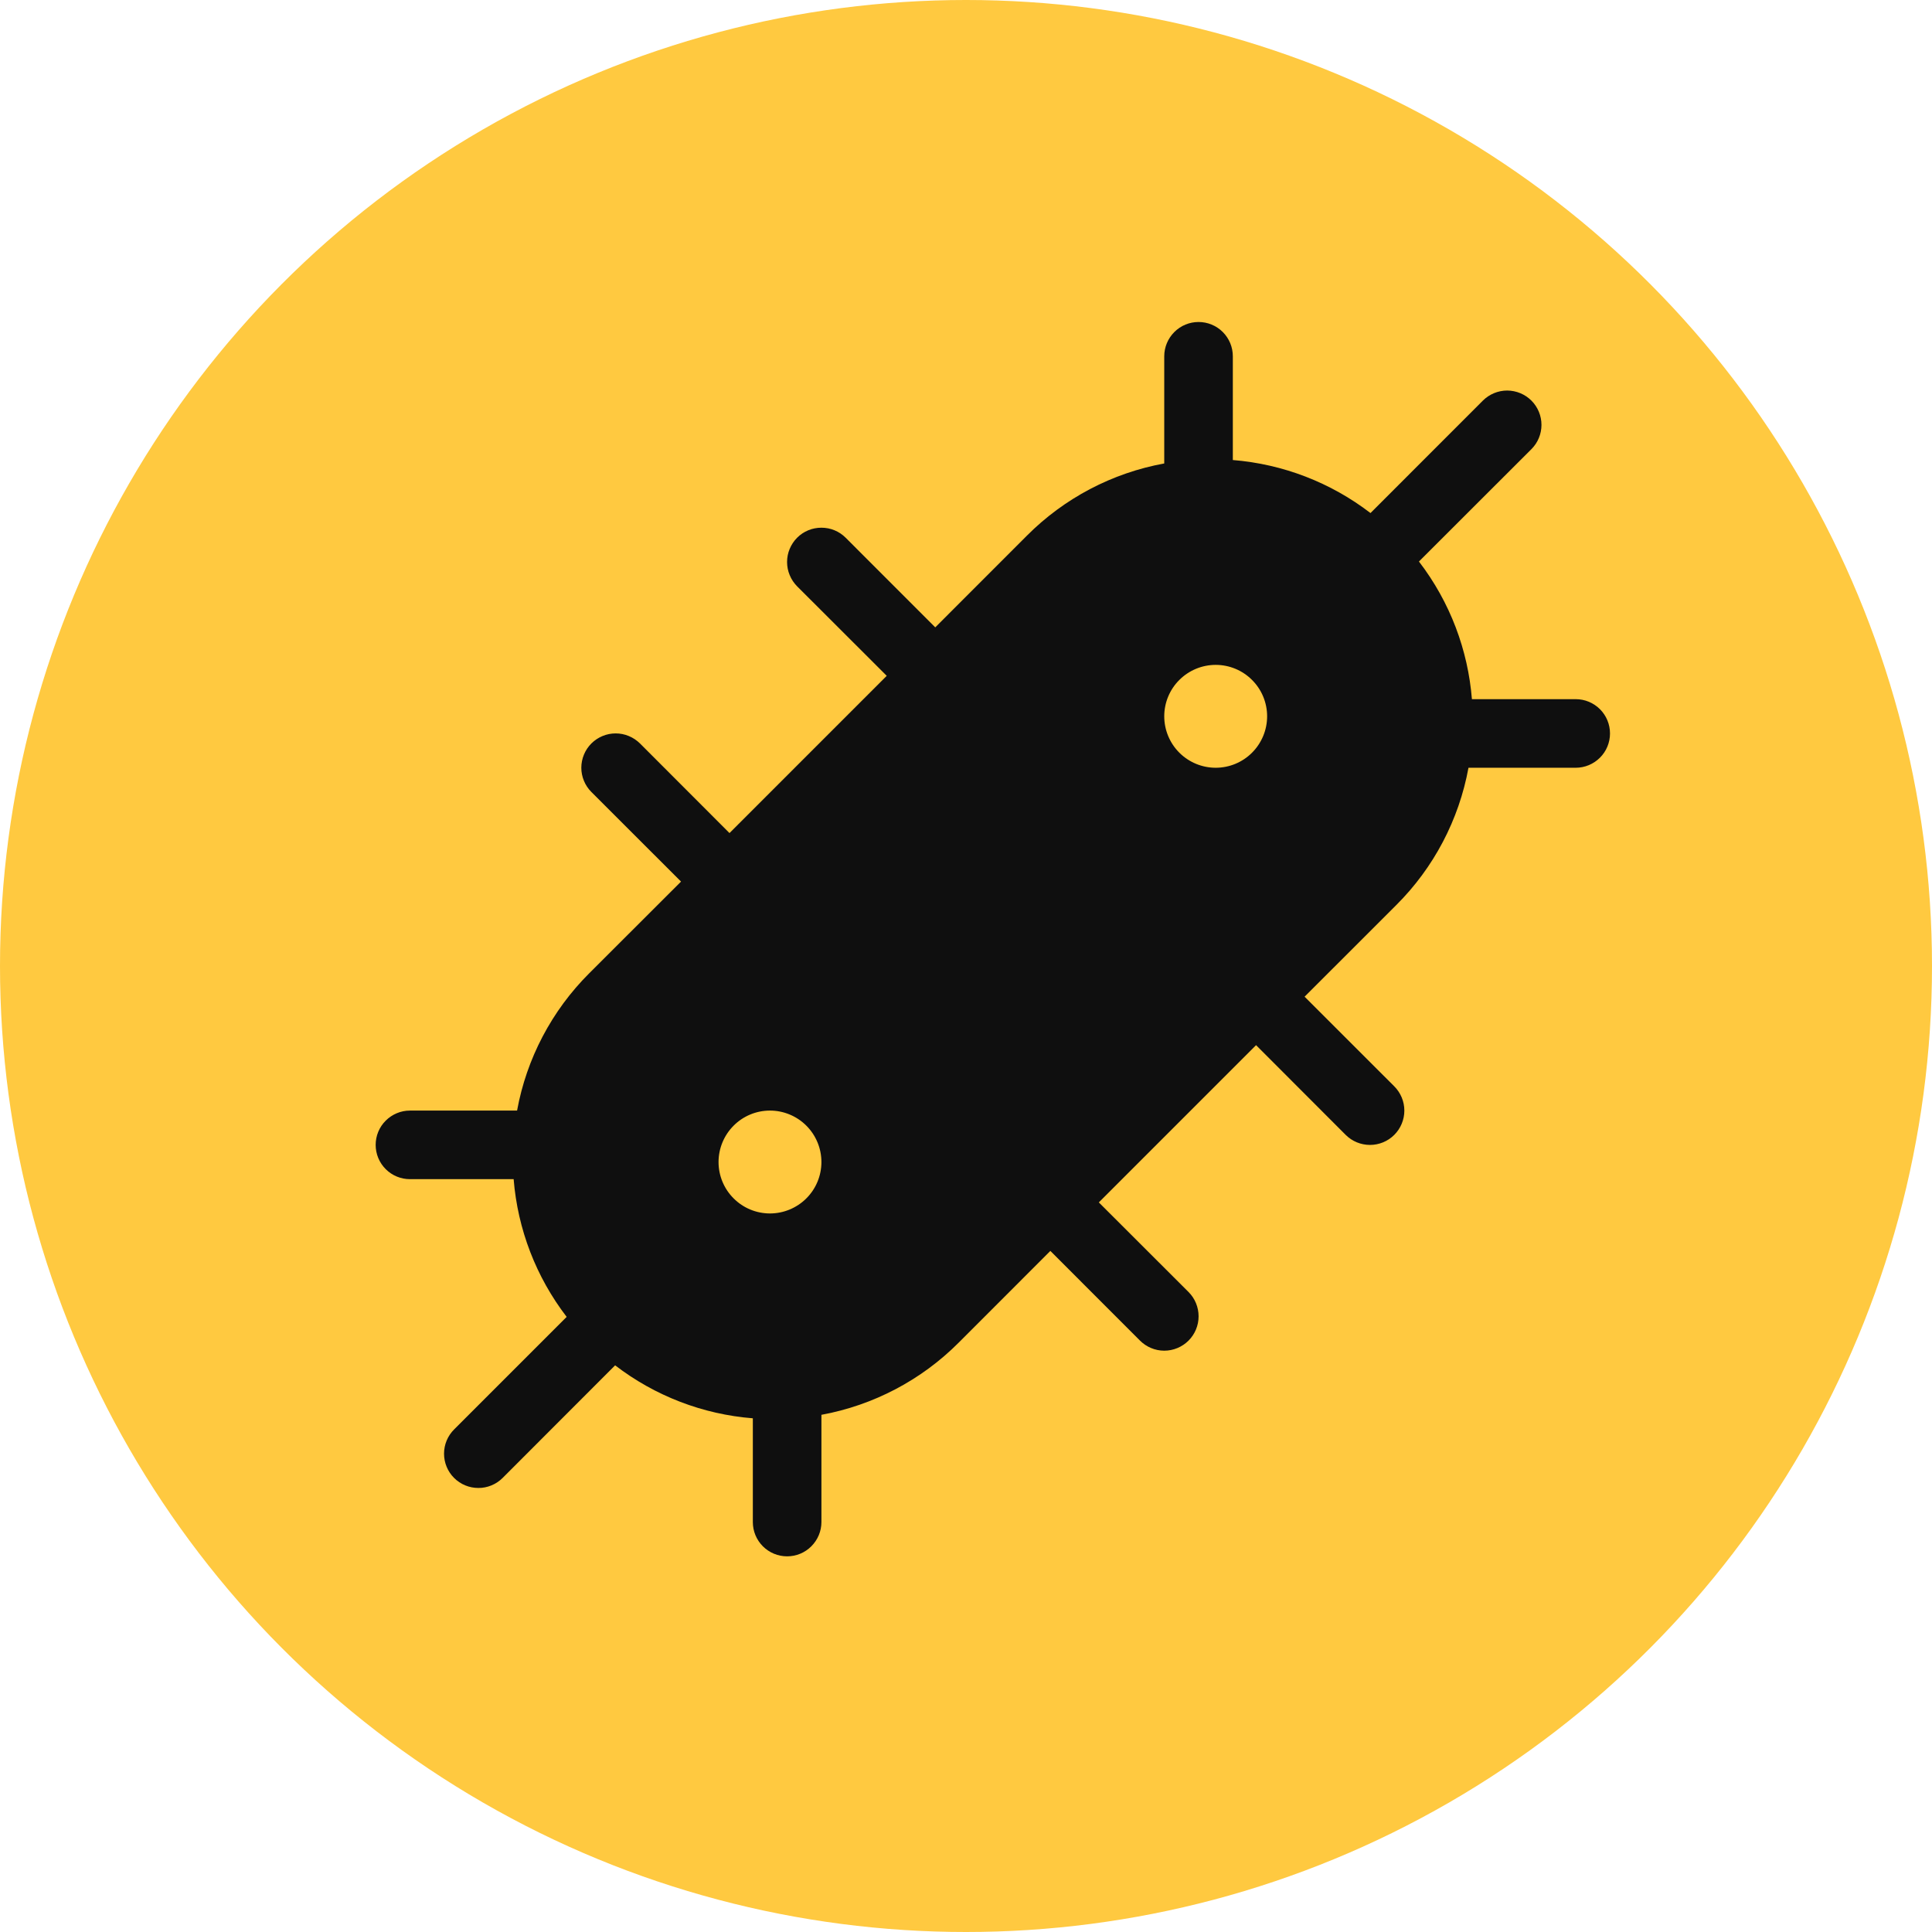
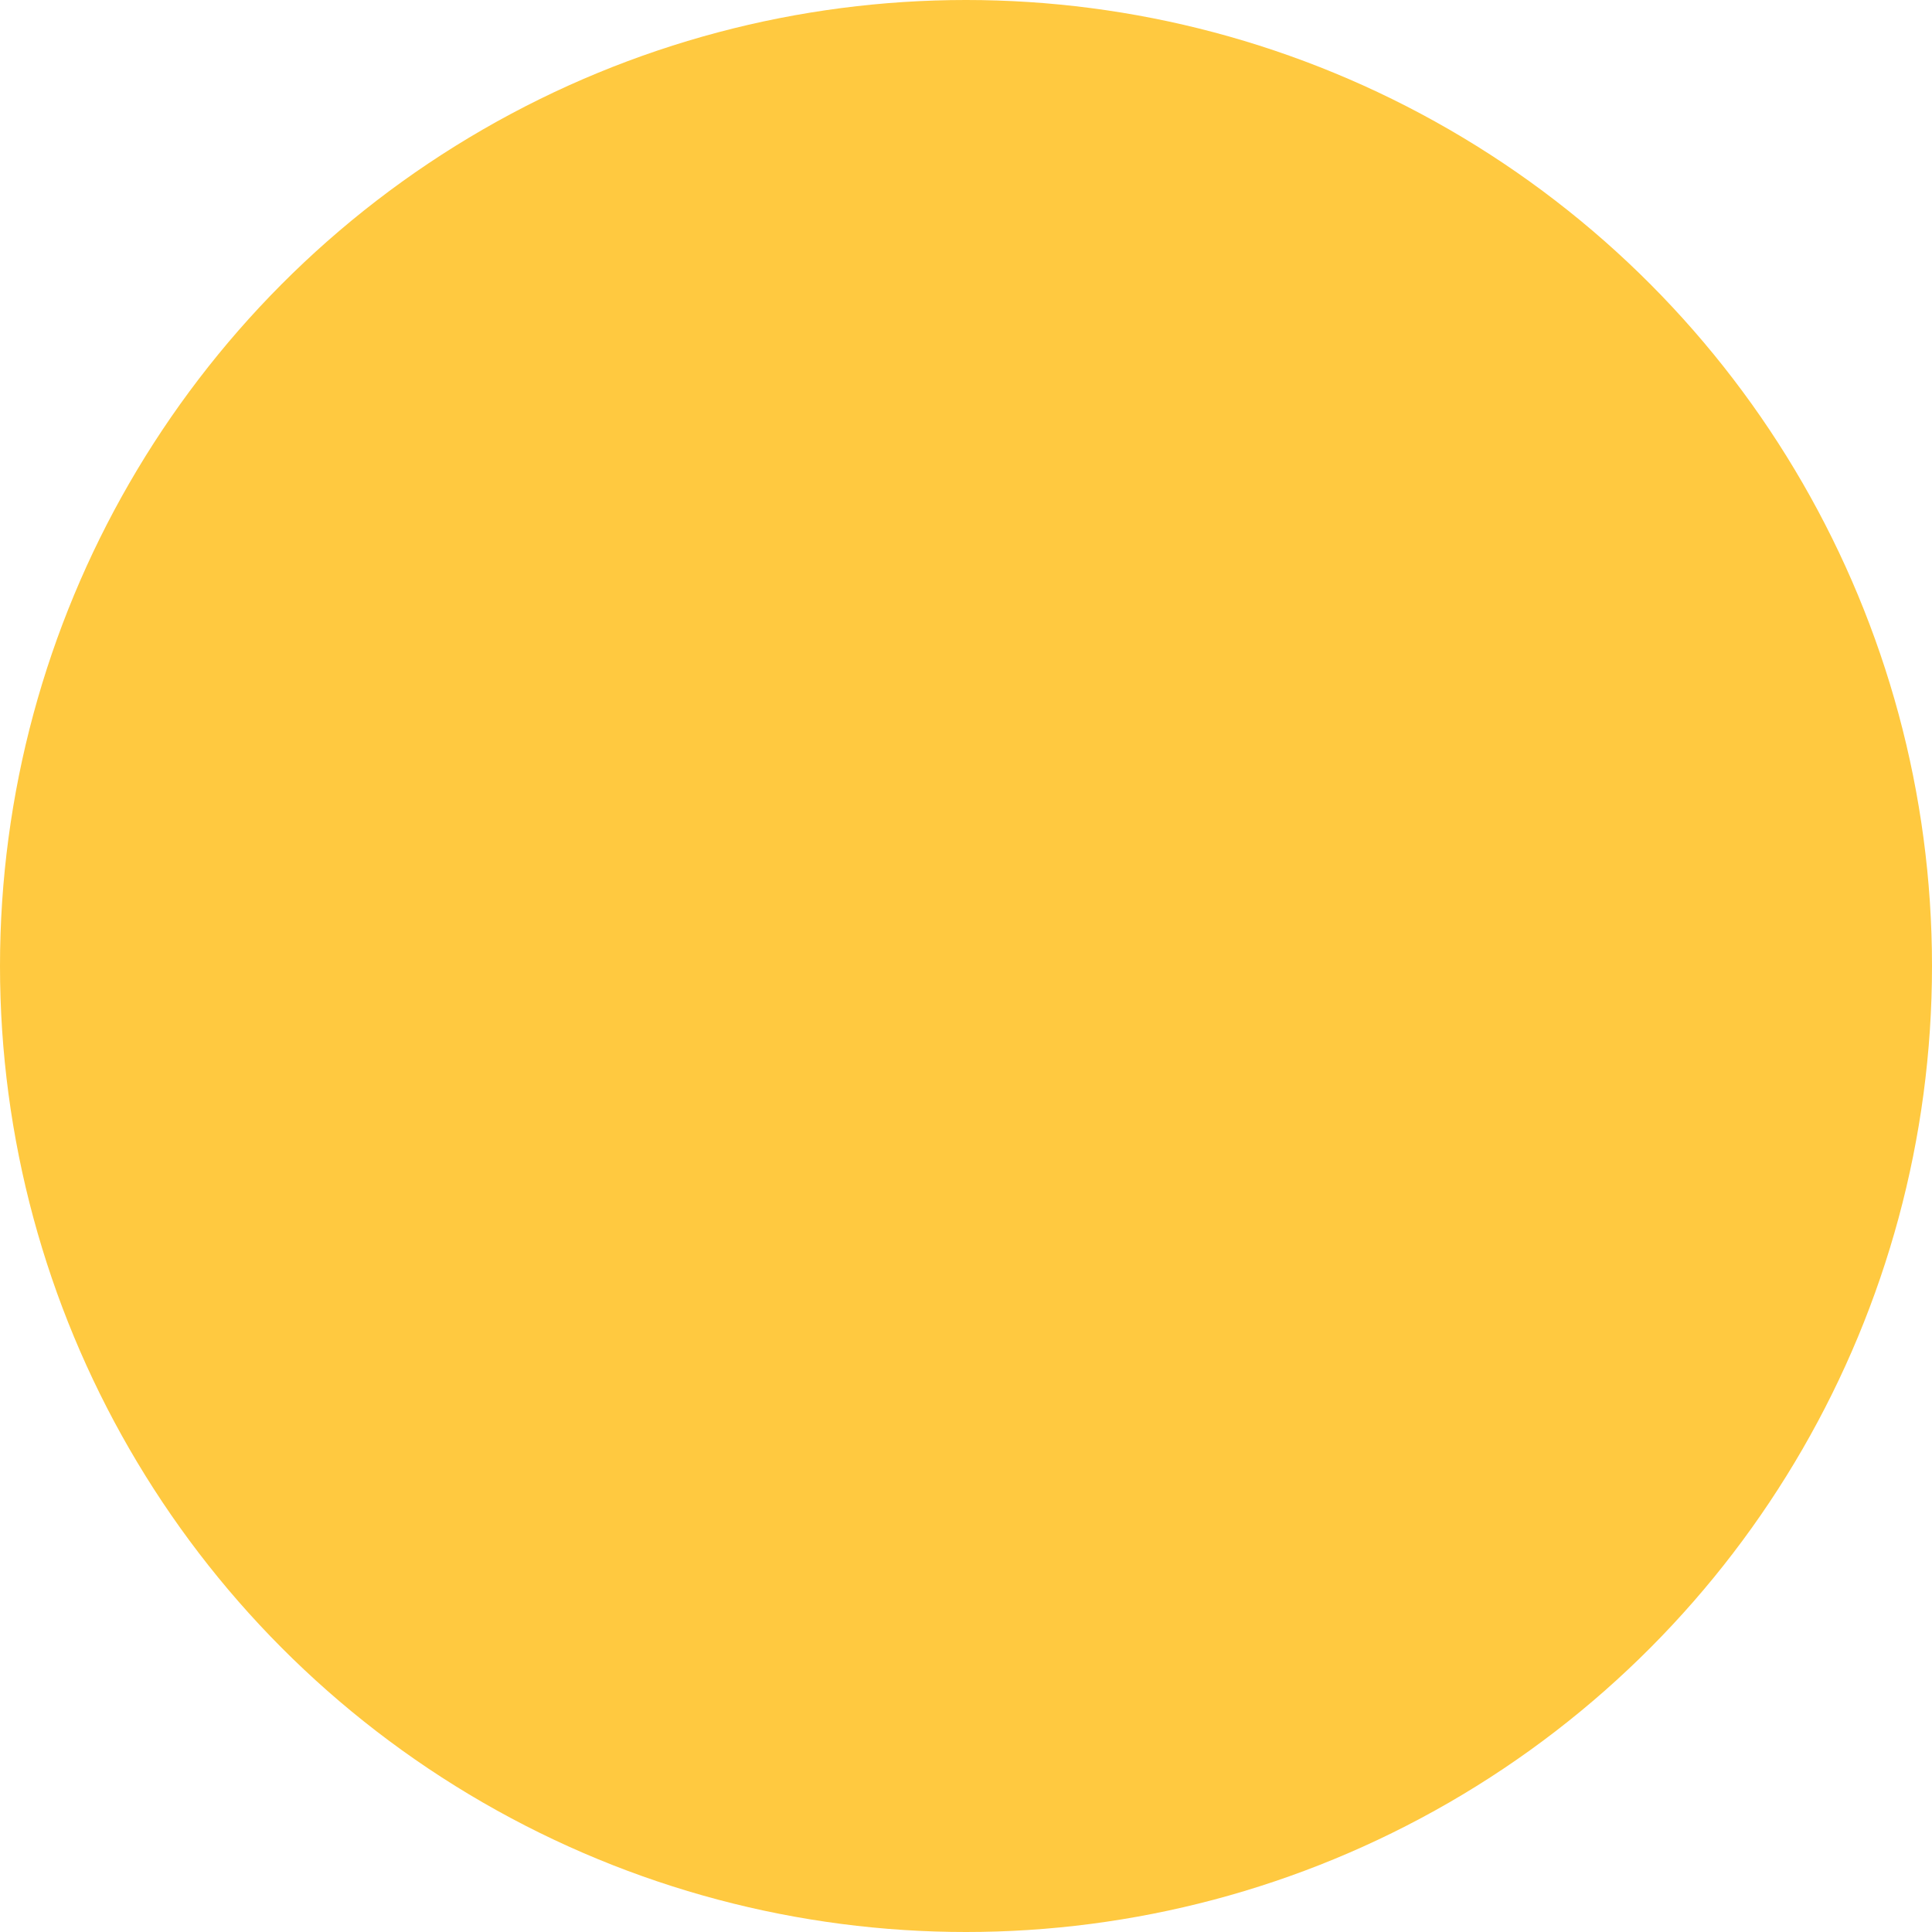
<svg xmlns="http://www.w3.org/2000/svg" width="36" height="36" viewBox="0 0 36 36" fill="none">
  <circle cx="18" cy="18" r="18" fill="#FFC940" />
-   <path d="M22.333 6C22.503 6 22.665 6.067 22.785 6.187C22.905 6.307 22.972 6.469 22.972 6.639V8.572C23.904 8.647 24.795 8.99 25.537 9.56L27.632 7.464C27.752 7.345 27.915 7.277 28.084 7.277C28.254 7.278 28.416 7.345 28.536 7.465C28.656 7.585 28.723 7.748 28.723 7.917C28.723 8.087 28.656 8.249 28.536 8.369L26.44 10.463C27.024 11.224 27.354 12.118 27.427 13.028H29.361C29.531 13.028 29.693 13.095 29.813 13.215C29.933 13.335 30 13.497 30 13.667C30 13.836 29.933 13.999 29.813 14.118C29.693 14.238 29.531 14.306 29.361 14.306H27.363C27.185 15.276 26.716 16.169 26.017 16.865L24.309 18.572L25.98 20.242C26.1 20.362 26.168 20.525 26.168 20.694C26.168 20.864 26.1 21.027 25.98 21.147C25.86 21.267 25.697 21.334 25.528 21.334C25.358 21.334 25.195 21.267 25.075 21.147L23.405 19.475L20.475 22.405L22.147 24.075C22.267 24.195 22.334 24.358 22.334 24.528C22.334 24.697 22.267 24.86 22.147 24.98C22.027 25.1 21.864 25.168 21.694 25.168C21.525 25.168 21.362 25.1 21.242 24.98L19.572 23.309L17.864 25.018C17.168 25.716 16.275 26.185 15.306 26.363V28.361C15.306 28.531 15.238 28.693 15.118 28.813C14.999 28.933 14.836 29 14.667 29C14.497 29 14.335 28.933 14.215 28.813C14.095 28.693 14.028 28.531 14.028 28.361V26.428C13.095 26.354 12.204 26.011 11.462 25.441L9.365 27.54C9.306 27.599 9.235 27.646 9.158 27.678C9.08 27.71 8.997 27.727 8.913 27.726C8.743 27.726 8.581 27.659 8.461 27.539C8.341 27.419 8.274 27.256 8.274 27.087C8.274 26.917 8.342 26.755 8.462 26.635L10.559 24.538C9.989 23.796 9.646 22.905 9.571 21.972H7.639C7.469 21.972 7.307 21.905 7.187 21.785C7.067 21.665 7 21.503 7 21.333C7 21.164 7.067 21.001 7.187 20.882C7.307 20.762 7.469 20.694 7.639 20.694H9.635C9.812 19.724 10.282 18.831 10.98 18.135L12.69 16.427L11.02 14.758C10.96 14.698 10.913 14.628 10.881 14.55C10.849 14.473 10.832 14.39 10.832 14.306C10.832 14.222 10.849 14.138 10.881 14.061C10.913 13.983 10.96 13.913 11.02 13.853C11.079 13.794 11.15 13.747 11.227 13.715C11.305 13.682 11.388 13.666 11.472 13.666C11.556 13.666 11.639 13.682 11.717 13.715C11.795 13.747 11.865 13.794 11.925 13.853L13.593 15.523L16.523 12.593L14.853 10.925C14.794 10.865 14.747 10.795 14.715 10.717C14.682 10.639 14.666 10.556 14.666 10.472C14.666 10.388 14.682 10.305 14.715 10.227C14.747 10.15 14.794 10.079 14.853 10.02C14.913 9.96 14.983 9.913 15.061 9.881C15.138 9.849 15.222 9.833 15.306 9.833C15.39 9.833 15.473 9.849 15.55 9.881C15.628 9.913 15.698 9.96 15.758 10.02L17.427 11.69L19.134 9.982C19.83 9.283 20.724 8.813 21.694 8.636V6.639C21.694 6.469 21.762 6.307 21.882 6.187C22.001 6.067 22.164 6 22.333 6ZM14.347 22.611C14.601 22.611 14.845 22.51 15.025 22.33C15.205 22.151 15.306 21.907 15.306 21.653C15.306 21.399 15.205 21.155 15.025 20.975C14.845 20.795 14.601 20.694 14.347 20.694C14.093 20.694 13.849 20.795 13.67 20.975C13.49 21.155 13.389 21.399 13.389 21.653C13.389 21.907 13.49 22.151 13.67 22.33C13.849 22.51 14.093 22.611 14.347 22.611ZM23.611 13.347C23.611 13.093 23.51 12.849 23.33 12.67C23.151 12.49 22.907 12.389 22.653 12.389C22.399 12.389 22.155 12.49 21.975 12.67C21.795 12.849 21.694 13.093 21.694 13.347C21.694 13.601 21.795 13.845 21.975 14.025C22.155 14.205 22.399 14.306 22.653 14.306C22.907 14.306 23.151 14.205 23.33 14.025C23.51 13.845 23.611 13.601 23.611 13.347Z" fill="#0F0F0F" />
</svg>